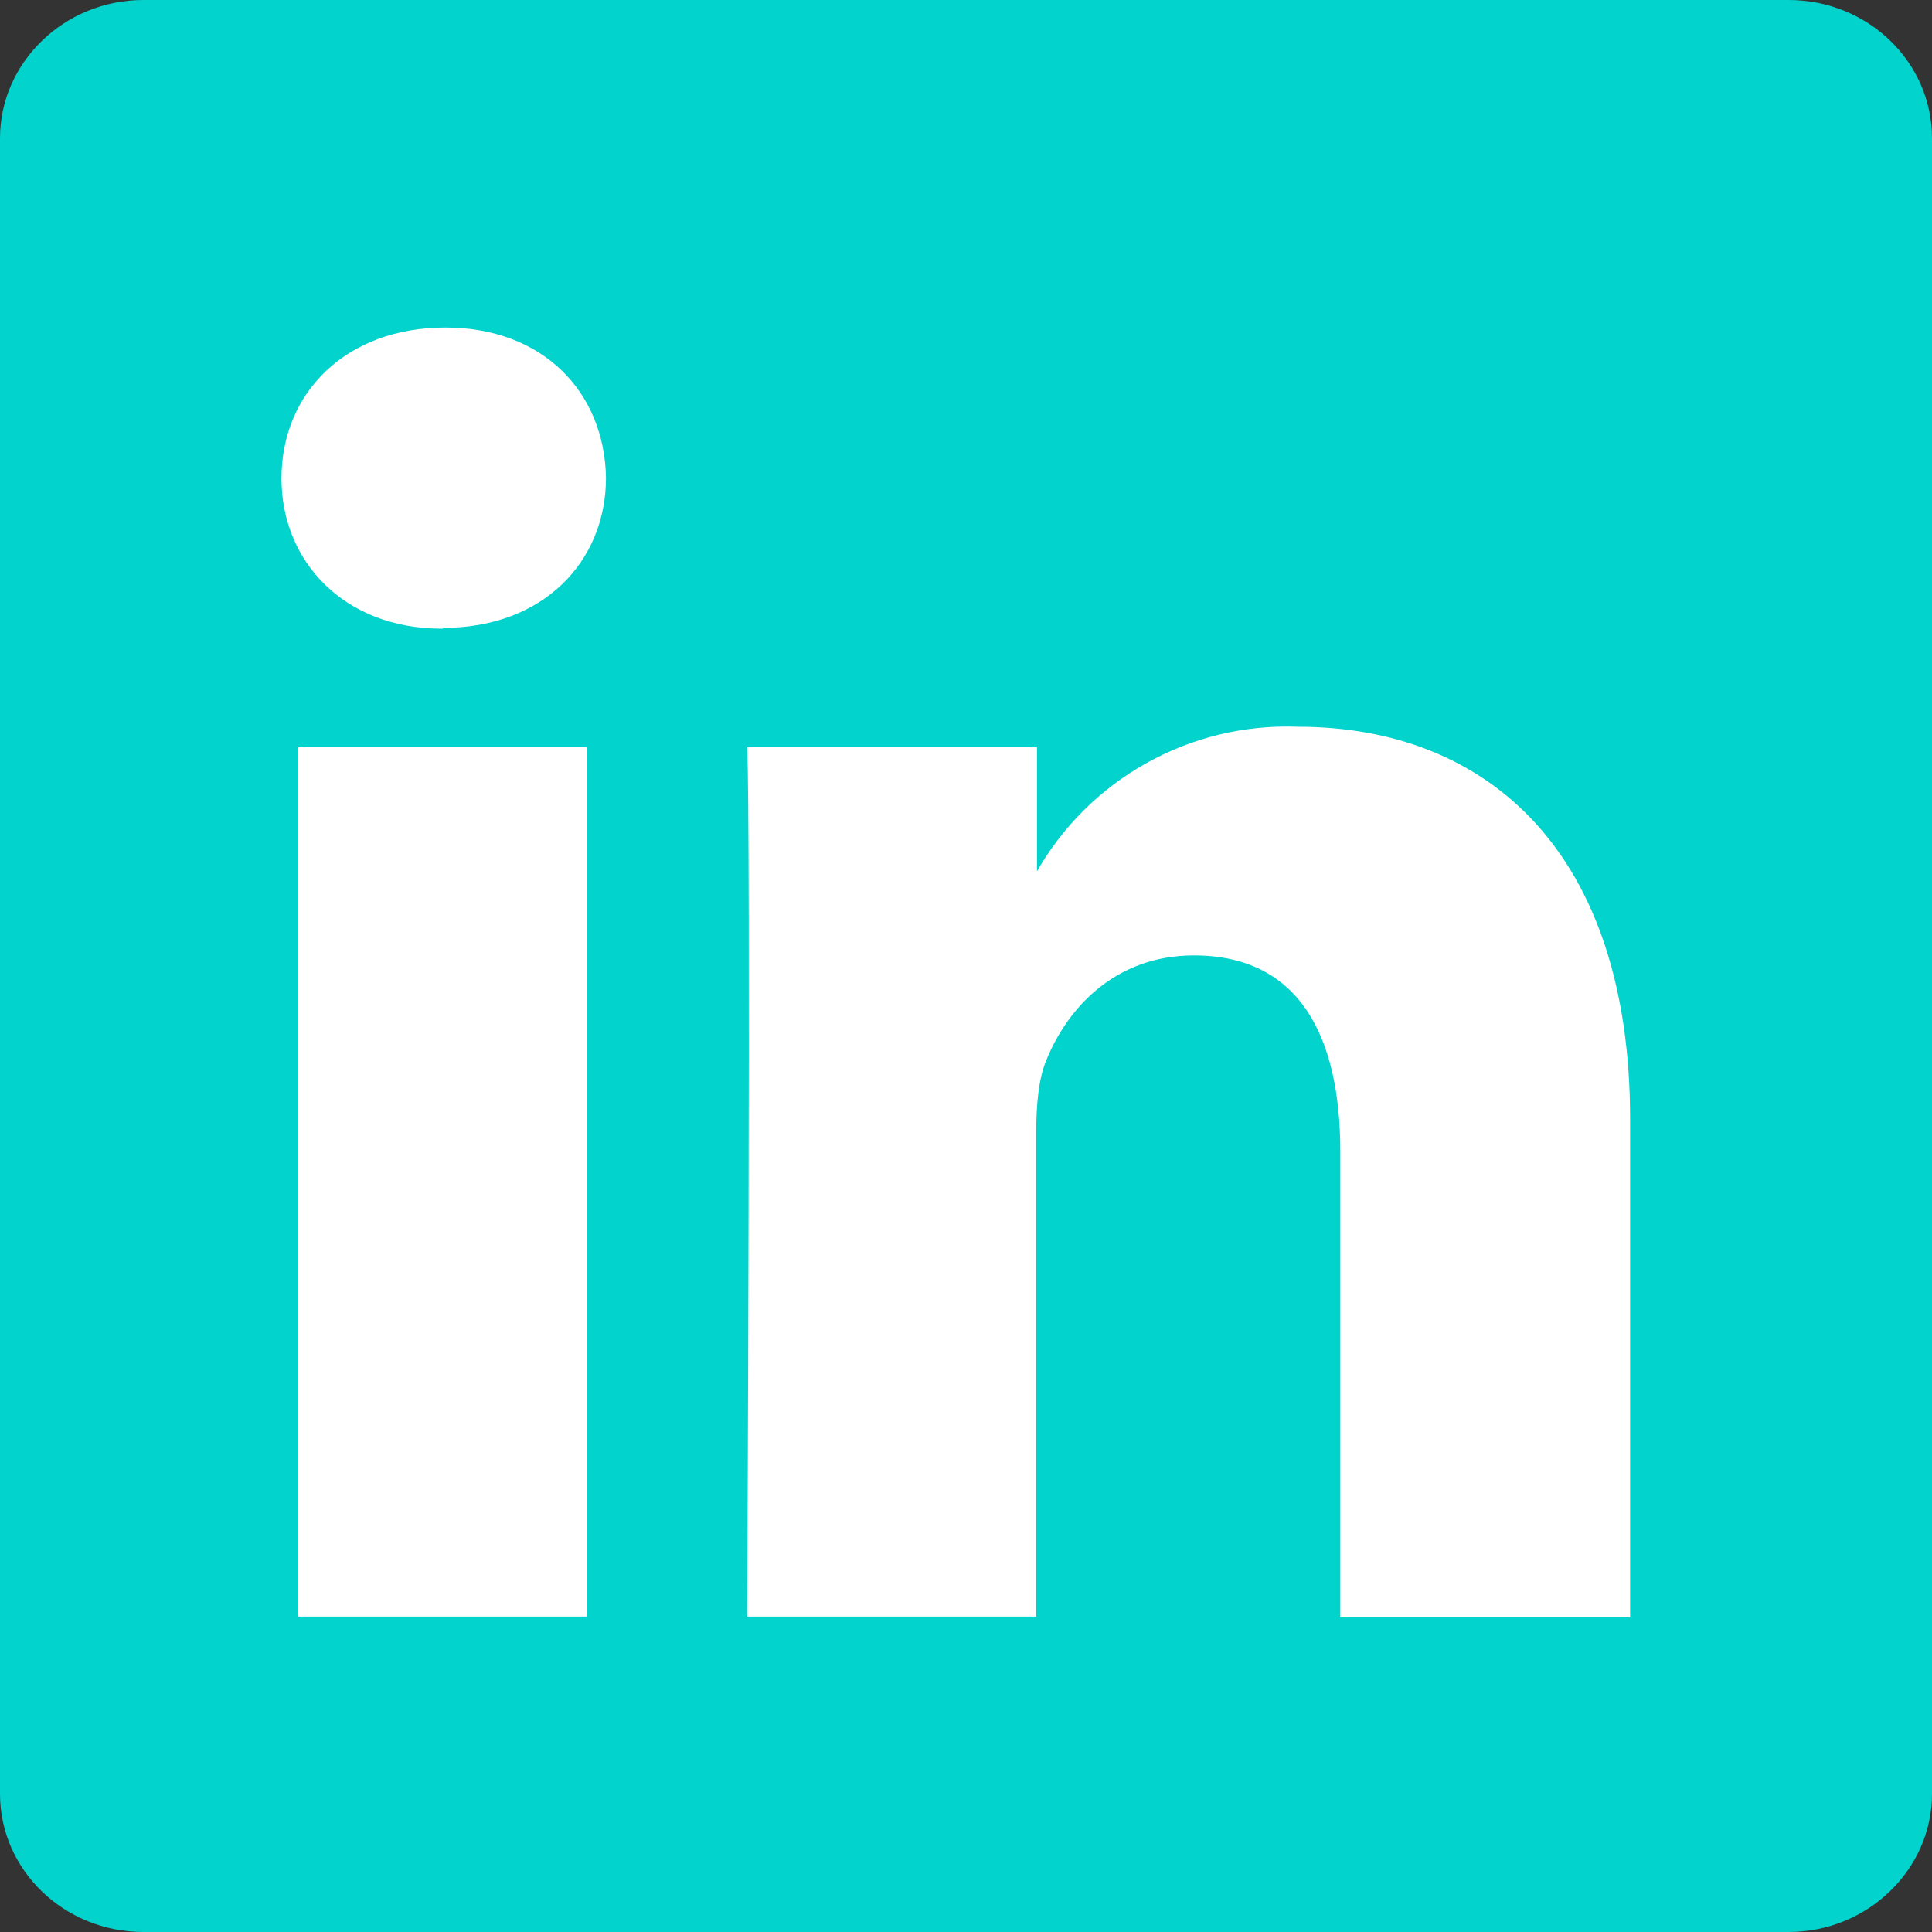
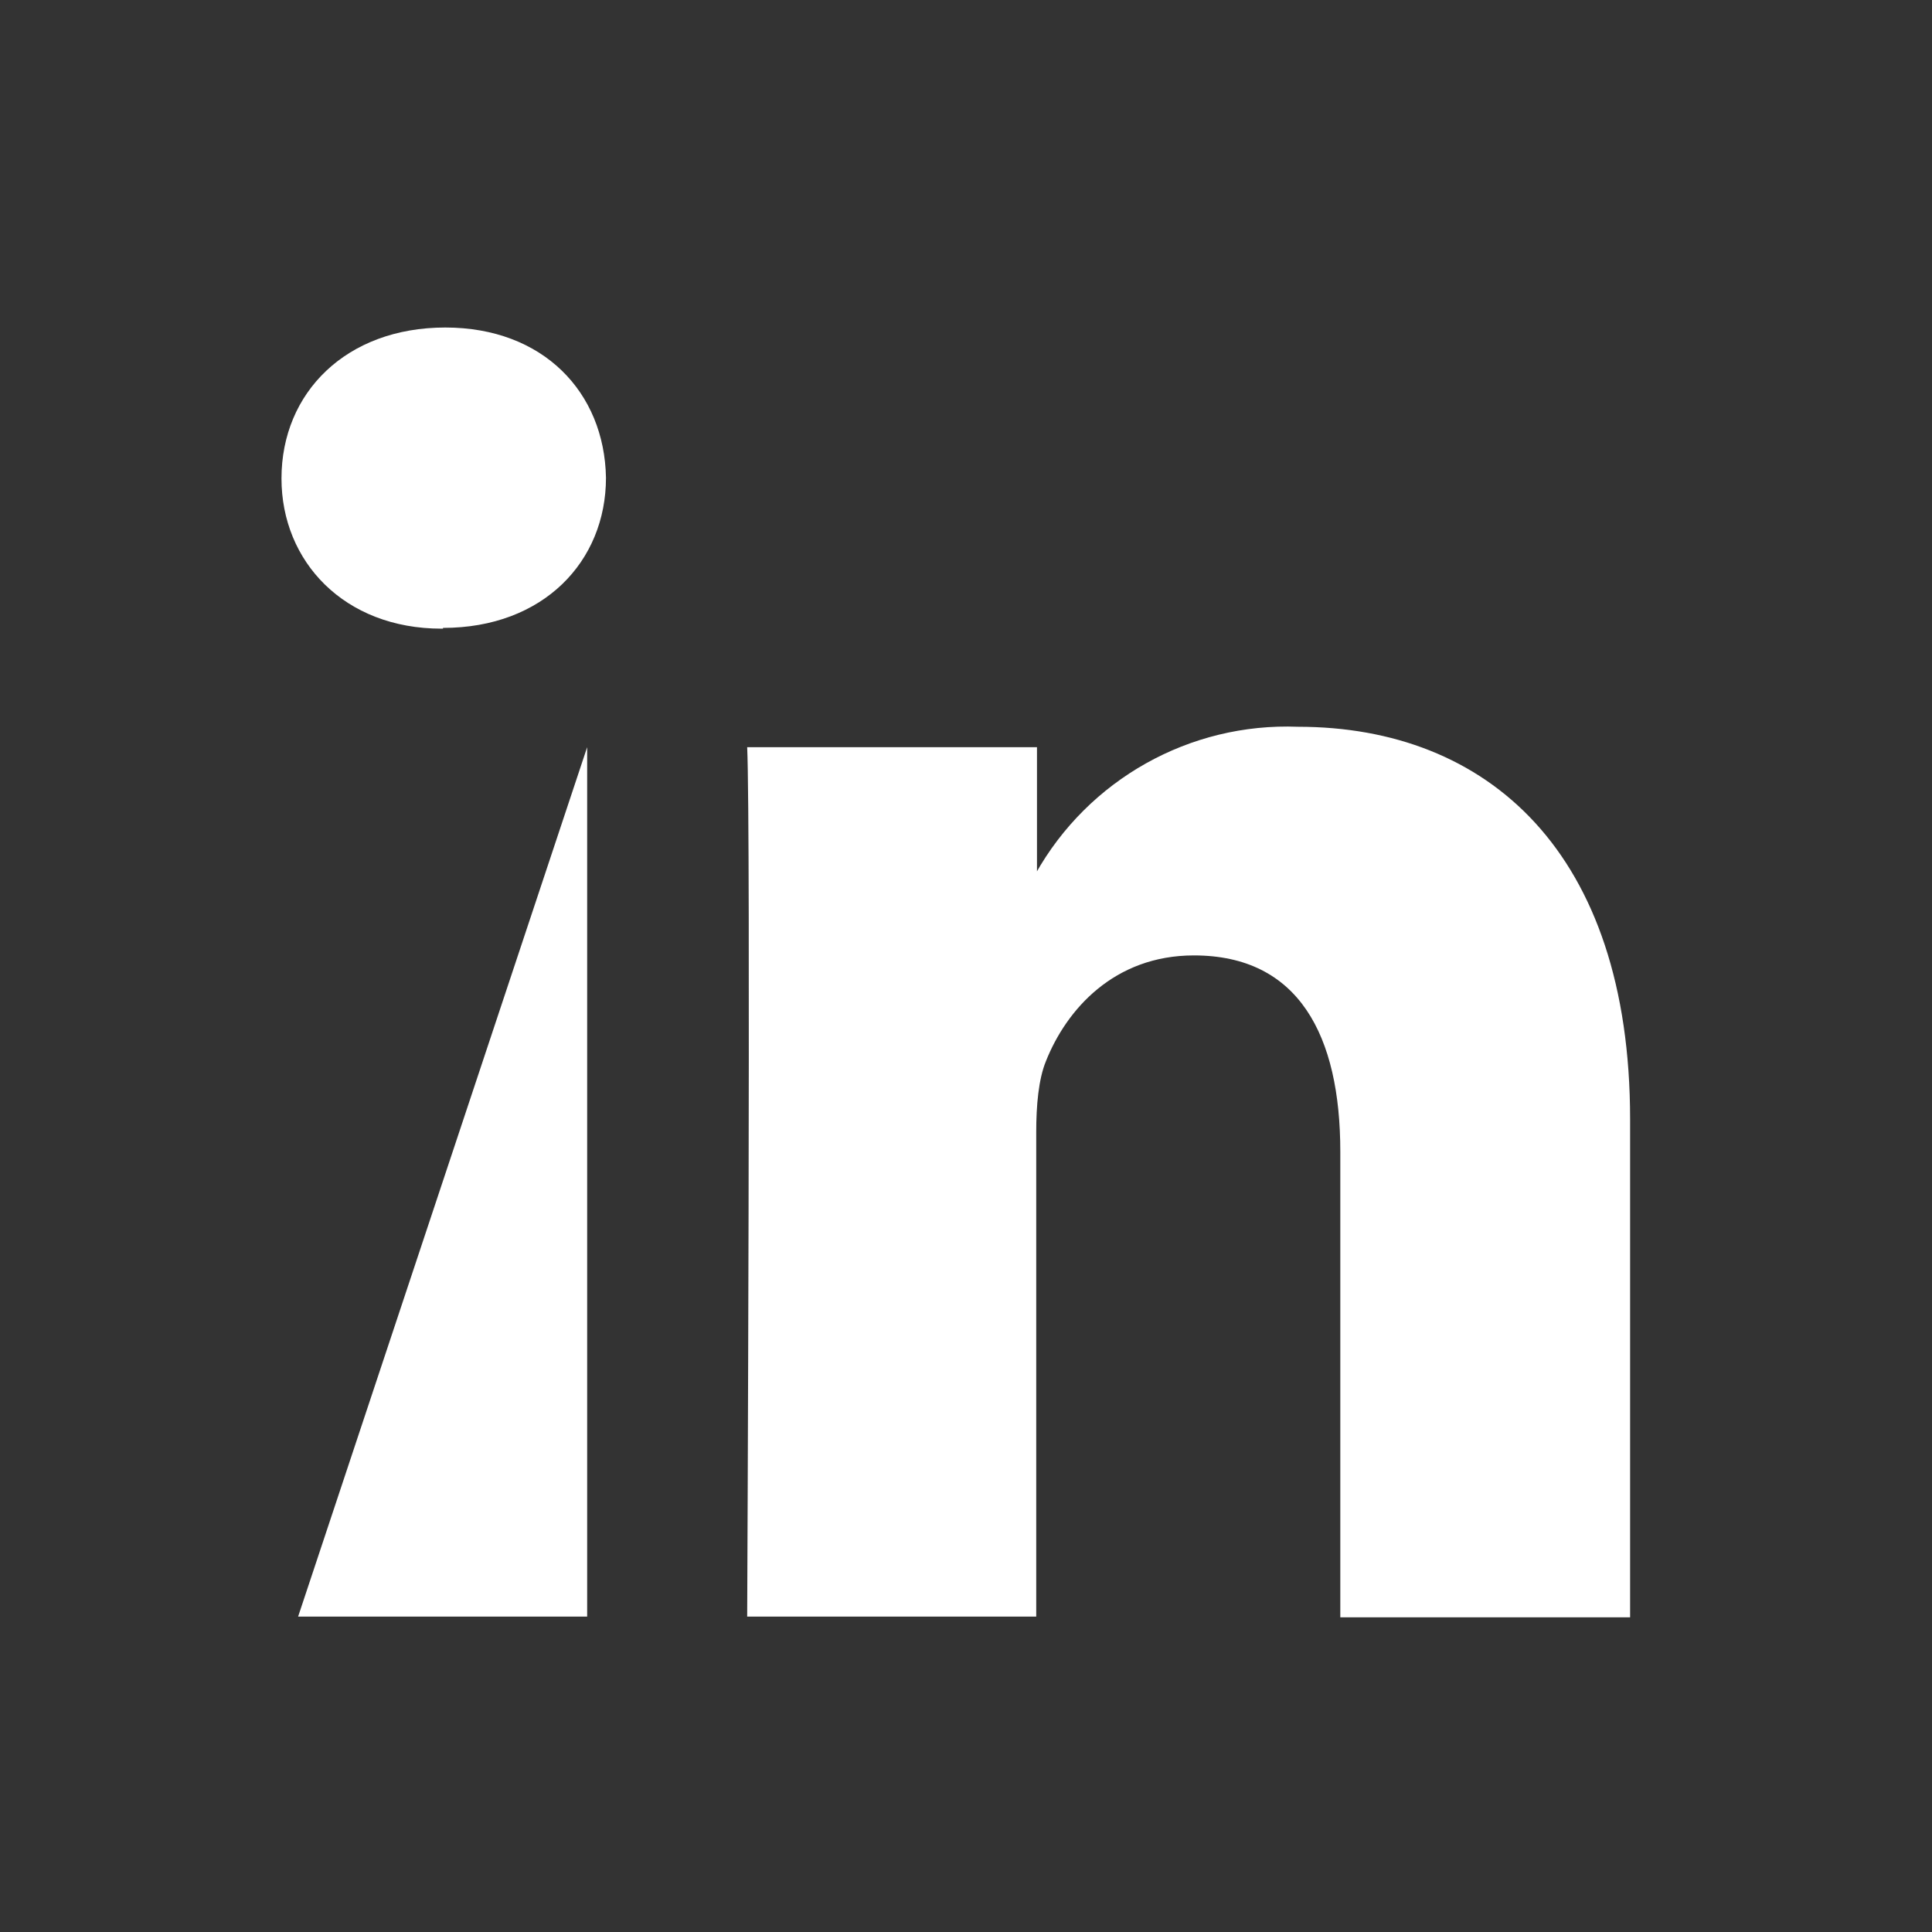
<svg xmlns="http://www.w3.org/2000/svg" width="23px" height="23px" viewBox="0 0 23 23" version="1.1">
  <rect x="0" y="0" width="23" height="23" fill="#333333" stroke="none" />
  <title>Linkedin</title>
  <g id="Page-1" stroke="none" stroke-width="1" fill="none" fill-rule="evenodd">
    <g id="BGAS1" transform="translate(-465, -3565)" fill-rule="nonzero">
      <g id="Linkedin" transform="translate(465, 3565)">
-         <path d="M0,1.644 C0,0.746 0.764,0 1.707,0 L21.293,0 C22.236,0 23,0.737 23,1.644 L23,21.356 C23,22.254 22.236,23 21.293,23 L1.707,23 C0.764,23 0,22.263 0,21.356 L0,1.644 Z" id="Path" fill="#02D3CD" />
-         <path d="M6.99,19.245 L6.99,8.895 L3.549,8.895 L3.549,19.245 L6.99,19.245 Z M5.274,7.475 C6.469,7.475 7.214,6.684 7.214,5.687 C7.196,4.672 6.469,3.899 5.301,3.899 C4.124,3.899 3.351,4.672 3.351,5.696 C3.351,6.684 4.097,7.484 5.256,7.484 L5.274,7.484 L5.274,7.475 Z M8.895,19.245 L12.336,19.245 L12.336,13.477 C12.336,13.162 12.363,12.848 12.452,12.632 C12.695,12.021 13.261,11.374 14.213,11.374 C15.462,11.374 15.956,12.327 15.956,13.71 L15.956,19.254 L19.406,19.254 L19.406,13.324 C19.406,10.143 17.708,8.652 15.453,8.652 C14.165,8.602 12.957,9.279 12.327,10.404 L12.345,10.404 L12.345,8.895 L8.895,8.895 C8.939,9.865 8.895,19.245 8.895,19.245 Z" id="Shape" fill="#FFFFFF" />
+         <path d="M6.99,19.245 L6.99,8.895 L3.549,19.245 L6.99,19.245 Z M5.274,7.475 C6.469,7.475 7.214,6.684 7.214,5.687 C7.196,4.672 6.469,3.899 5.301,3.899 C4.124,3.899 3.351,4.672 3.351,5.696 C3.351,6.684 4.097,7.484 5.256,7.484 L5.274,7.484 L5.274,7.475 Z M8.895,19.245 L12.336,19.245 L12.336,13.477 C12.336,13.162 12.363,12.848 12.452,12.632 C12.695,12.021 13.261,11.374 14.213,11.374 C15.462,11.374 15.956,12.327 15.956,13.71 L15.956,19.254 L19.406,19.254 L19.406,13.324 C19.406,10.143 17.708,8.652 15.453,8.652 C14.165,8.602 12.957,9.279 12.327,10.404 L12.345,10.404 L12.345,8.895 L8.895,8.895 C8.939,9.865 8.895,19.245 8.895,19.245 Z" id="Shape" fill="#FFFFFF" />
      </g>
    </g>
  </g>
</svg>